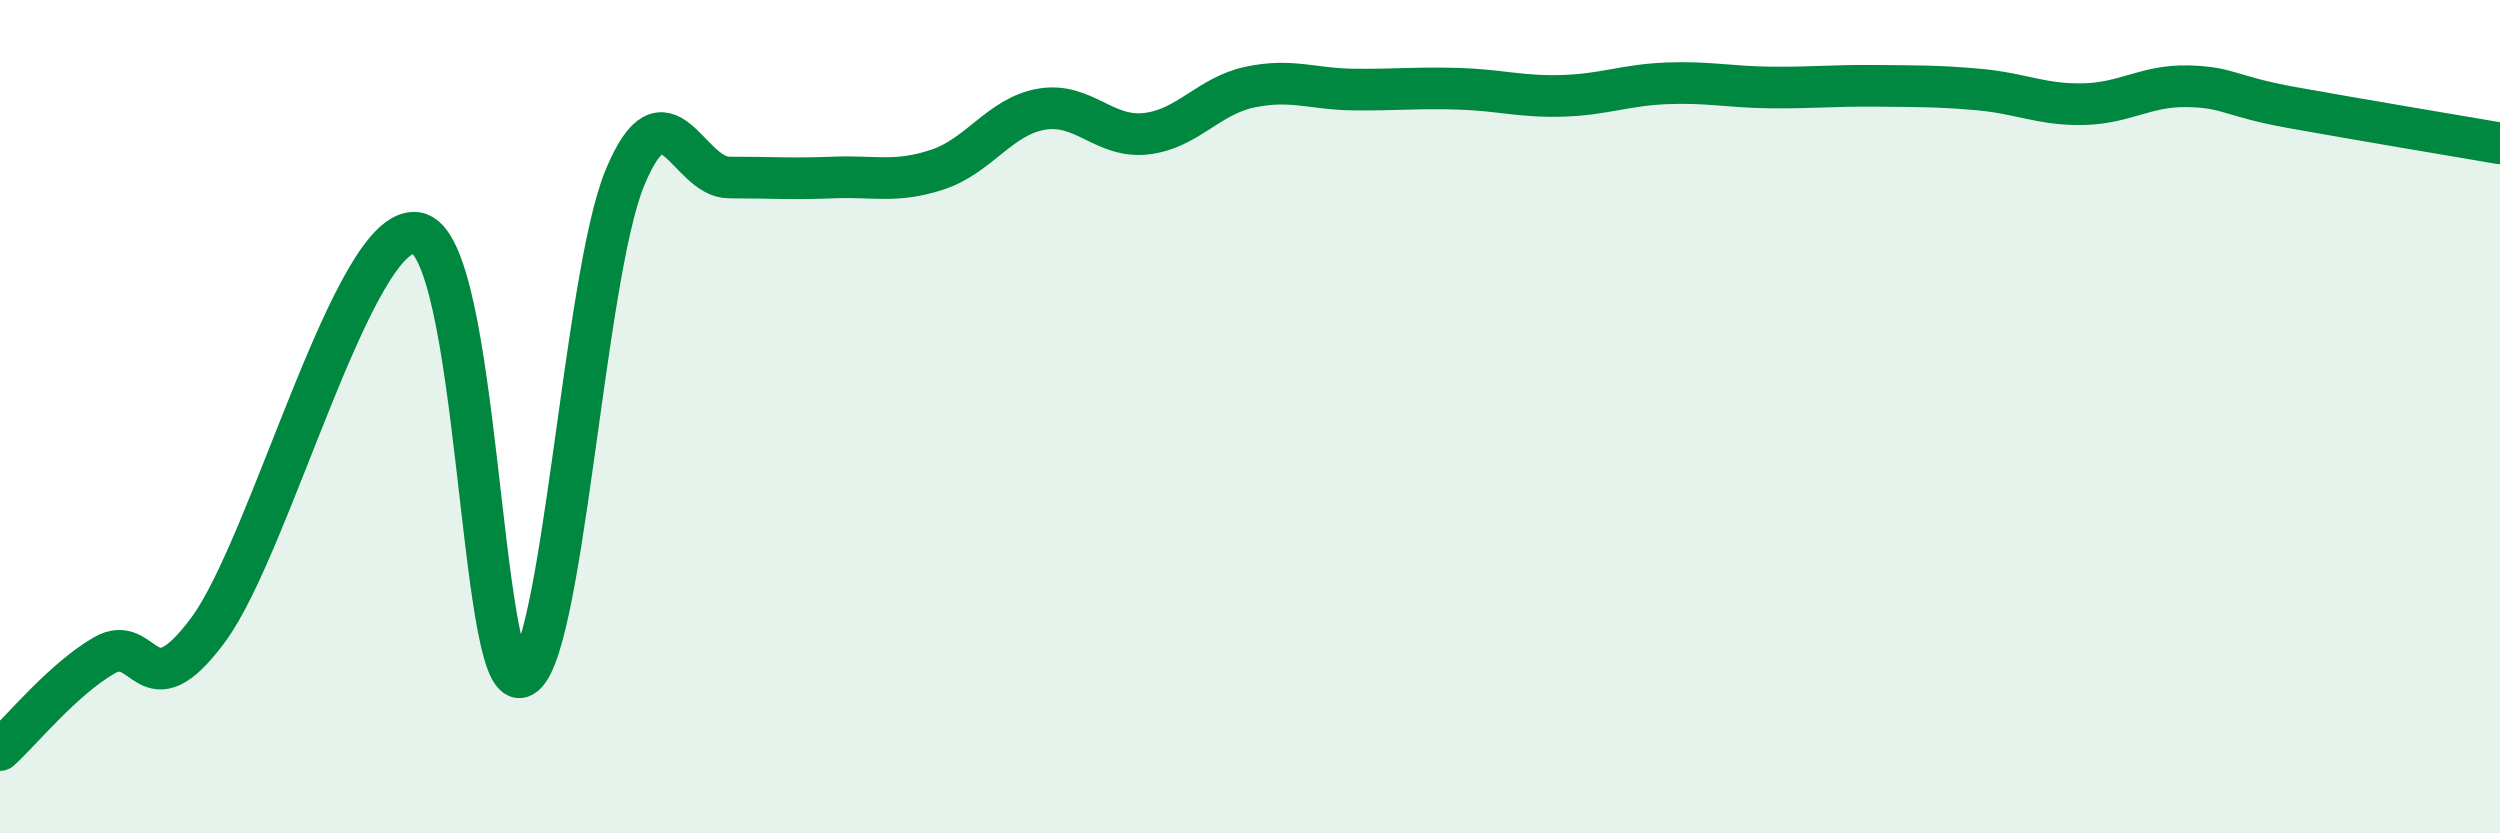
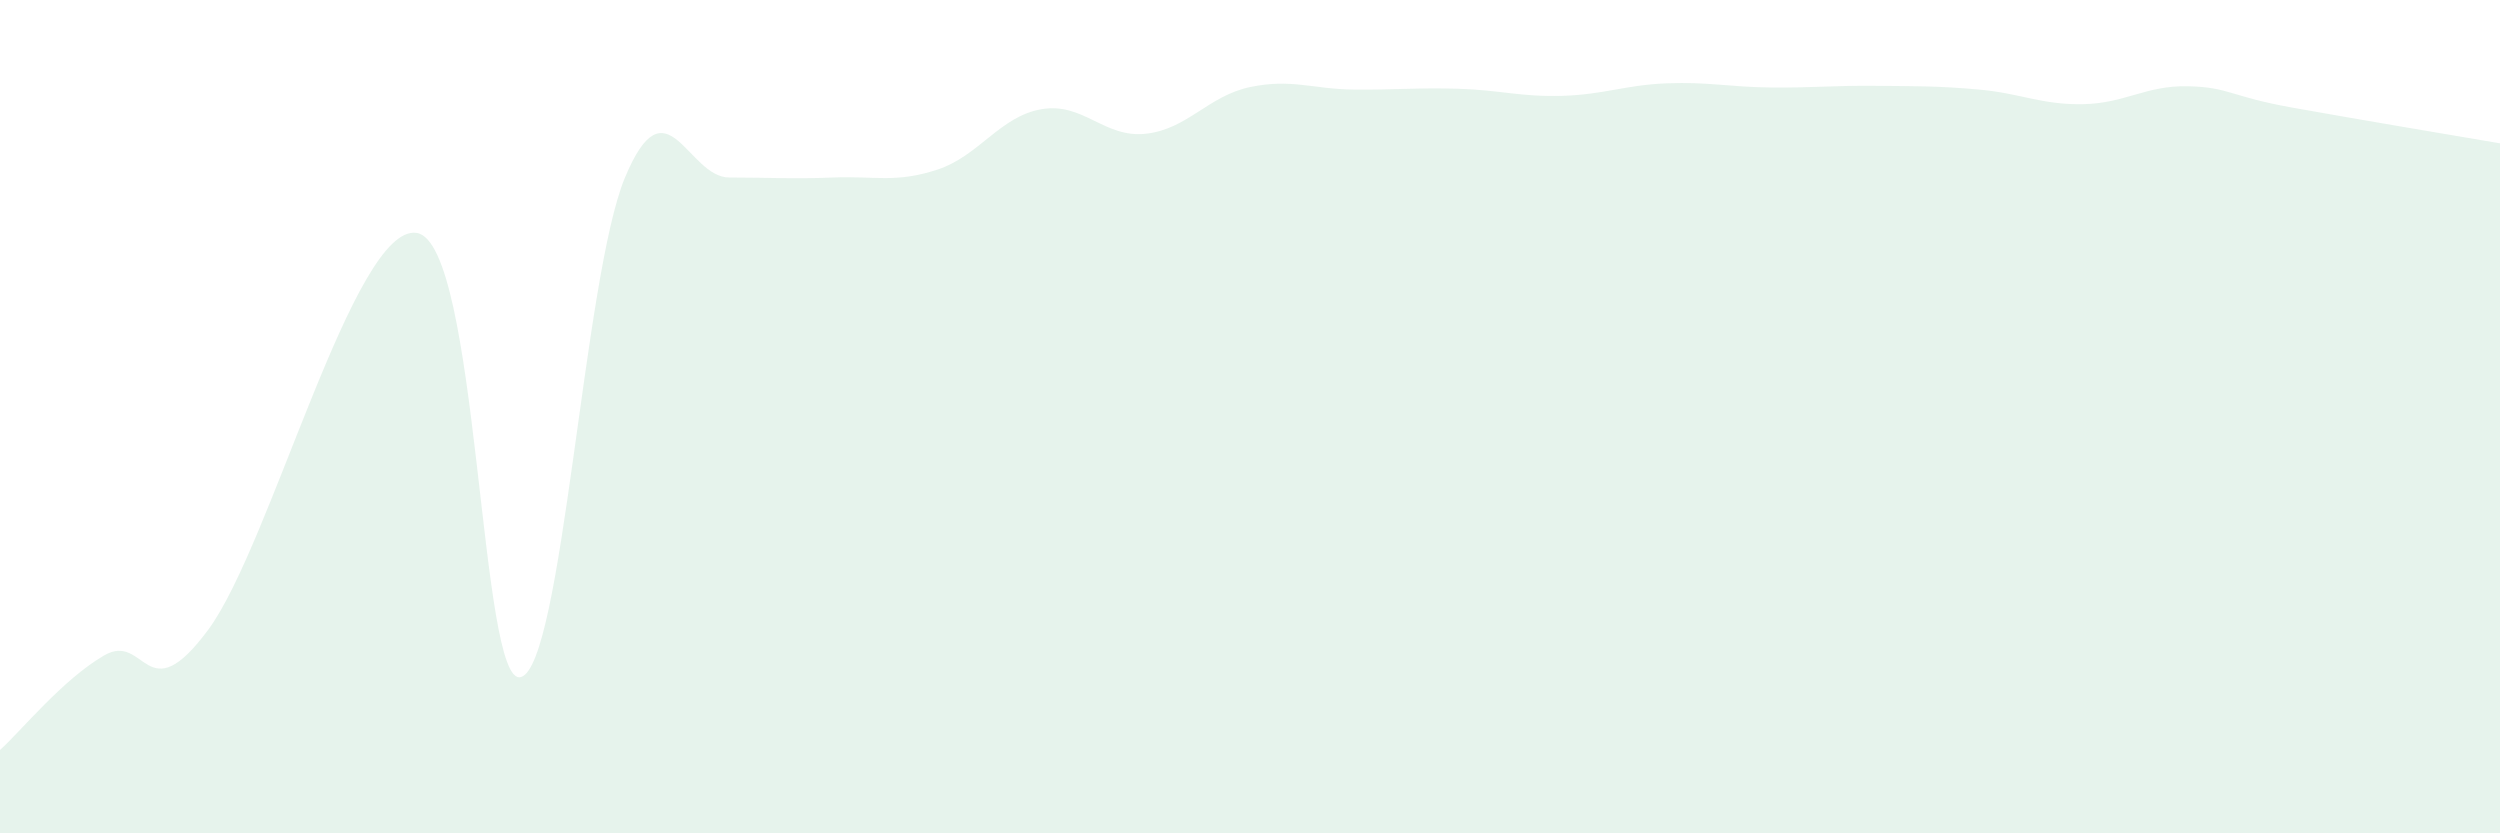
<svg xmlns="http://www.w3.org/2000/svg" width="60" height="20" viewBox="0 0 60 20">
  <path d="M 0,18 C 0.5,17.55 1.5,16.31 2.5,15.73 C 3.5,15.15 3.5,17.14 5,15.11 C 6.5,13.08 8.5,5.36 10,5.59 C 11.5,5.82 11.5,16.52 12.5,16.25 C 13.5,15.98 14,6.66 15,4.26 C 16,1.86 16.5,4.26 17.5,4.26 C 18.5,4.26 19,4.3 20,4.26 C 21,4.22 21.5,4.4 22.5,4.07 C 23.5,3.74 24,2.79 25,2.62 C 26,2.45 26.5,3.32 27.5,3.21 C 28.5,3.1 29,2.3 30,2.09 C 31,1.88 31.5,2.14 32.5,2.15 C 33.5,2.16 34,2.1 35,2.13 C 36,2.16 36.5,2.33 37.5,2.3 C 38.5,2.27 39,2.04 40,2 C 41,1.96 41.5,2.09 42.5,2.1 C 43.5,2.11 44,2.05 45,2.06 C 46,2.07 46.5,2.06 47.5,2.15 C 48.5,2.24 49,2.52 50,2.5 C 51,2.48 51.5,2.05 52.5,2.07 C 53.5,2.09 53.5,2.31 55,2.58 C 56.5,2.85 59,3.27 60,3.44L60 20L0 20Z" fill="#008740" opacity="0.1" stroke-linecap="round" stroke-linejoin="round" />
-   <path d="M 0,18 C 0.5,17.55 1.5,16.31 2.5,15.73 C 3.5,15.15 3.5,17.14 5,15.11 C 6.5,13.08 8.5,5.36 10,5.59 C 11.5,5.82 11.5,16.52 12.5,16.25 C 13.5,15.98 14,6.66 15,4.26 C 16,1.86 16.5,4.26 17.5,4.26 C 18.5,4.26 19,4.3 20,4.26 C 21,4.22 21.5,4.4 22.5,4.07 C 23.5,3.74 24,2.79 25,2.62 C 26,2.45 26.5,3.32 27.5,3.21 C 28.5,3.1 29,2.3 30,2.09 C 31,1.88 31.5,2.14 32.5,2.15 C 33.5,2.16 34,2.1 35,2.13 C 36,2.16 36.5,2.33 37.5,2.3 C 38.5,2.27 39,2.04 40,2 C 41,1.96 41.5,2.09 42.5,2.1 C 43.5,2.11 44,2.05 45,2.06 C 46,2.07 46.5,2.06 47.5,2.15 C 48.5,2.24 49,2.52 50,2.5 C 51,2.48 51.5,2.05 52.5,2.07 C 53.5,2.09 53.5,2.31 55,2.58 C 56.5,2.85 59,3.27 60,3.44" stroke="#008740" stroke-width="1" fill="none" stroke-linecap="round" stroke-linejoin="round" />
</svg>